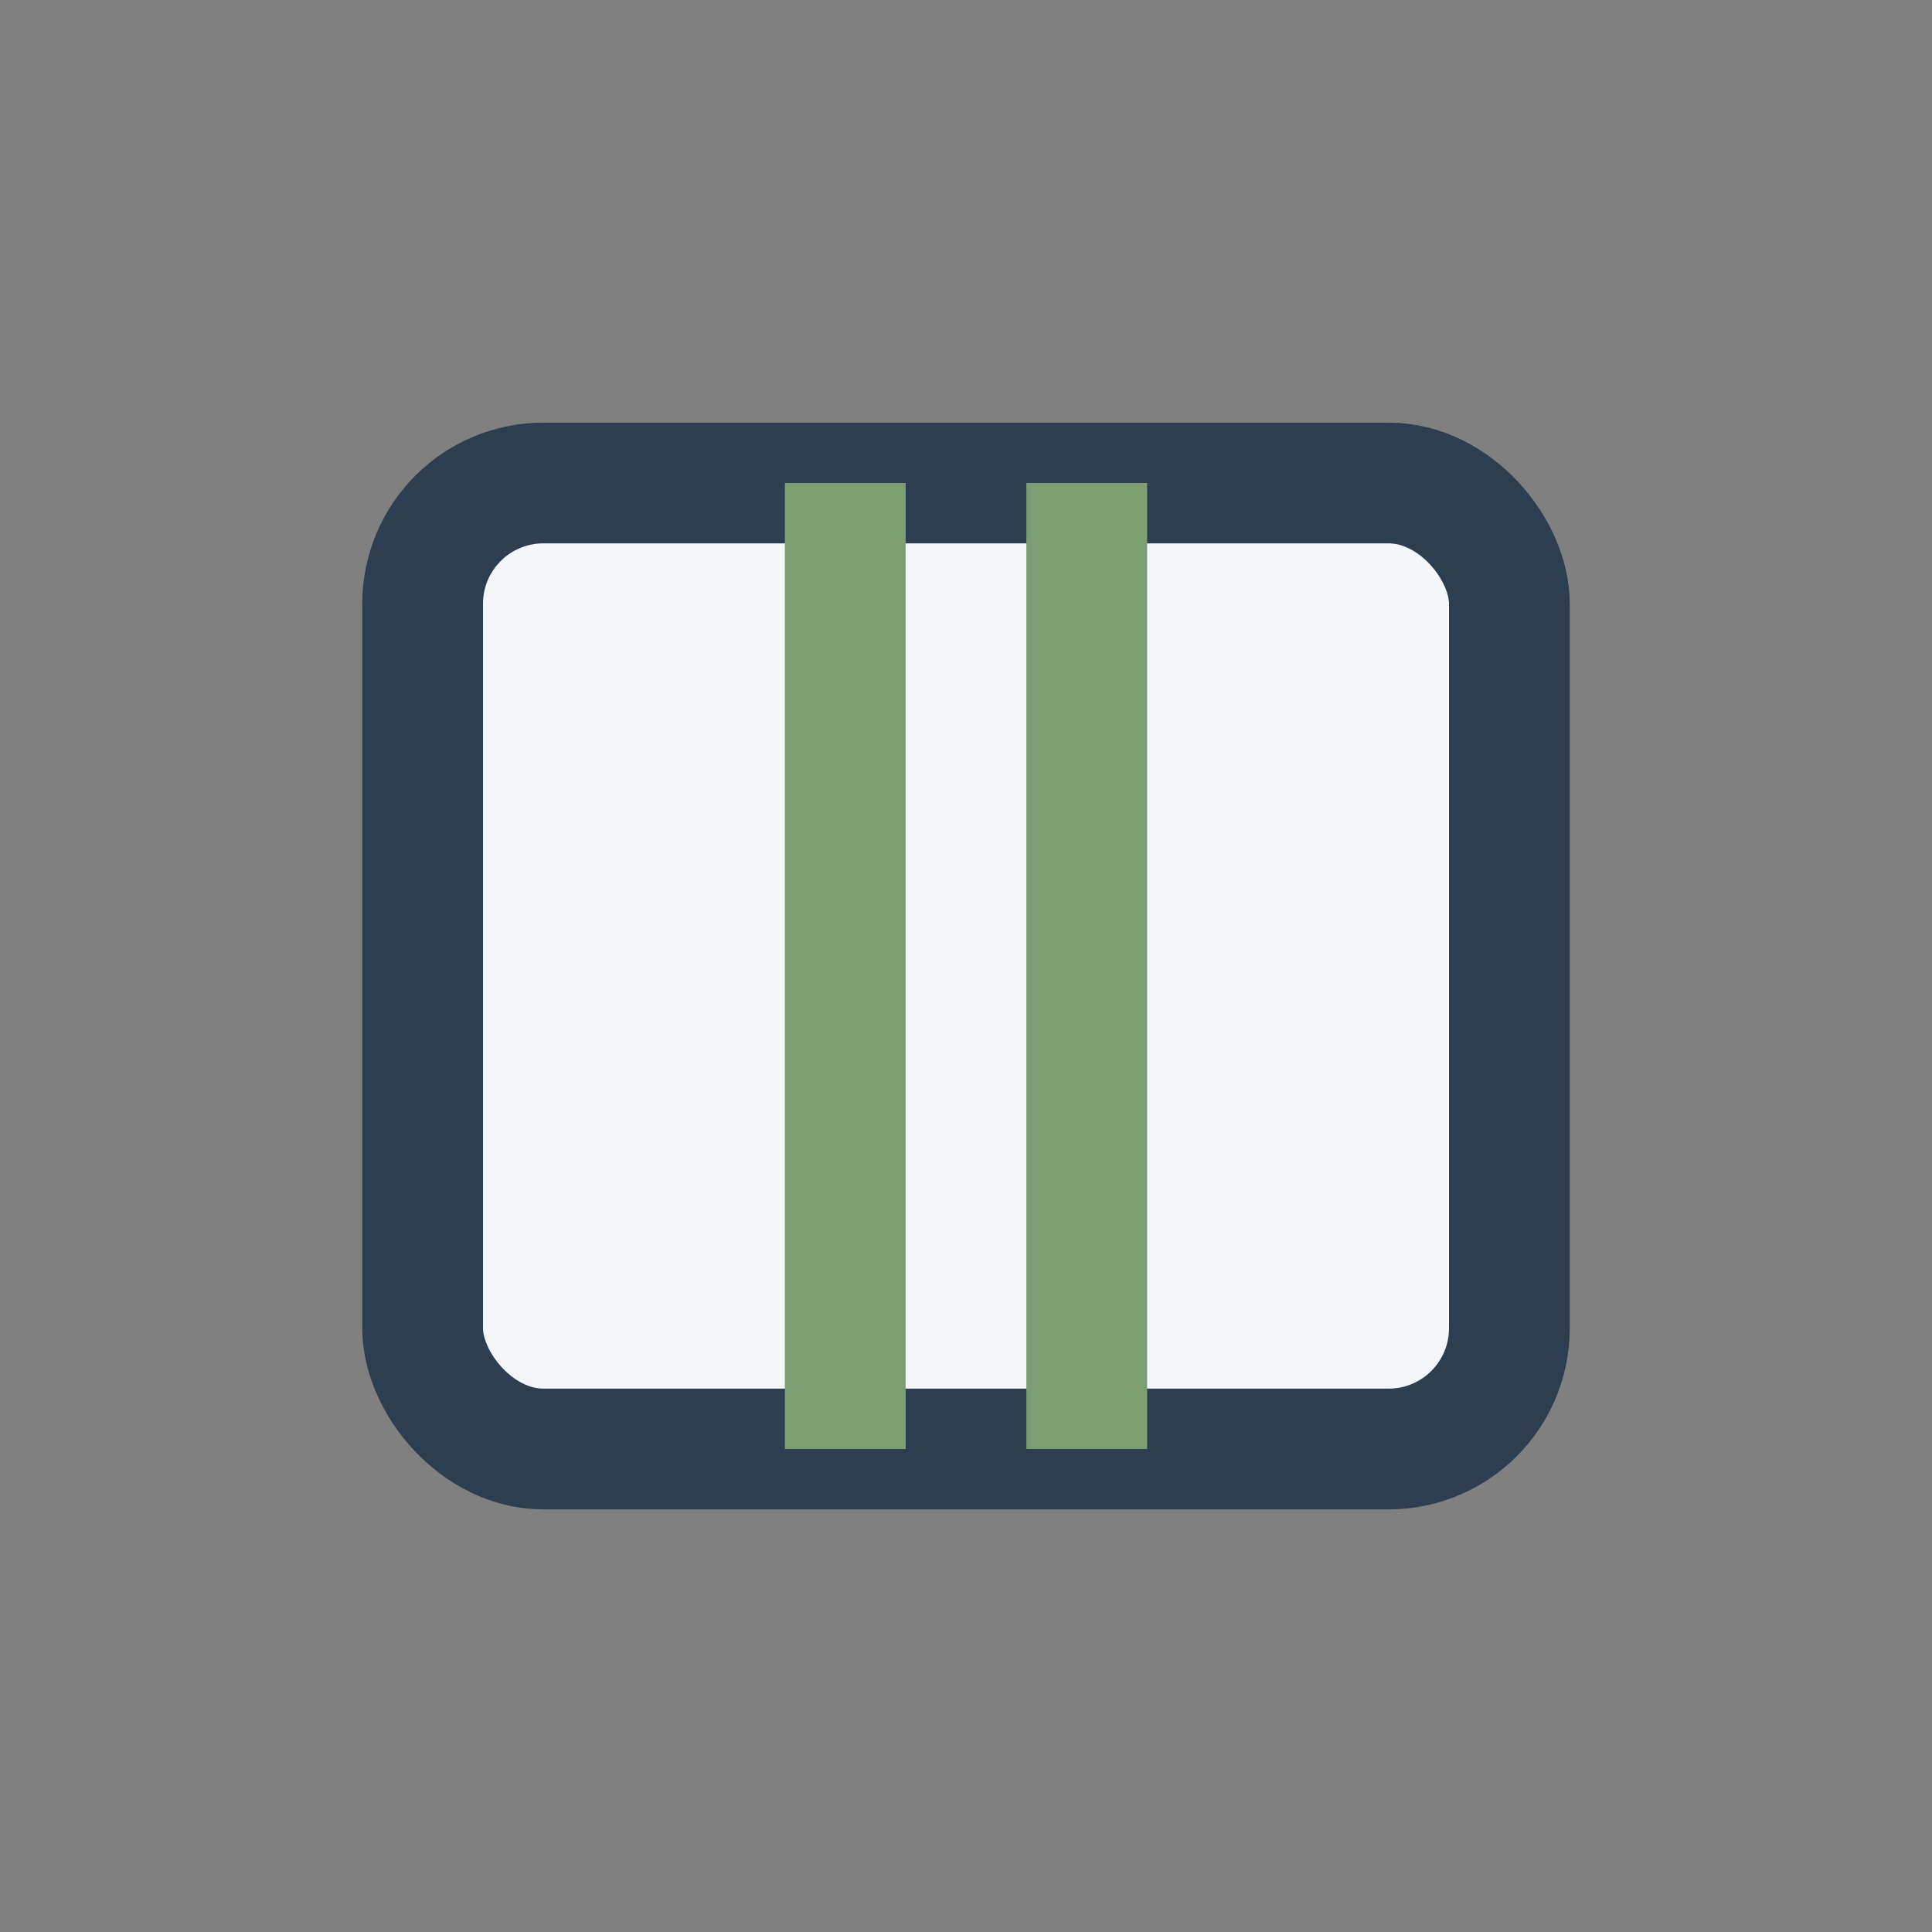
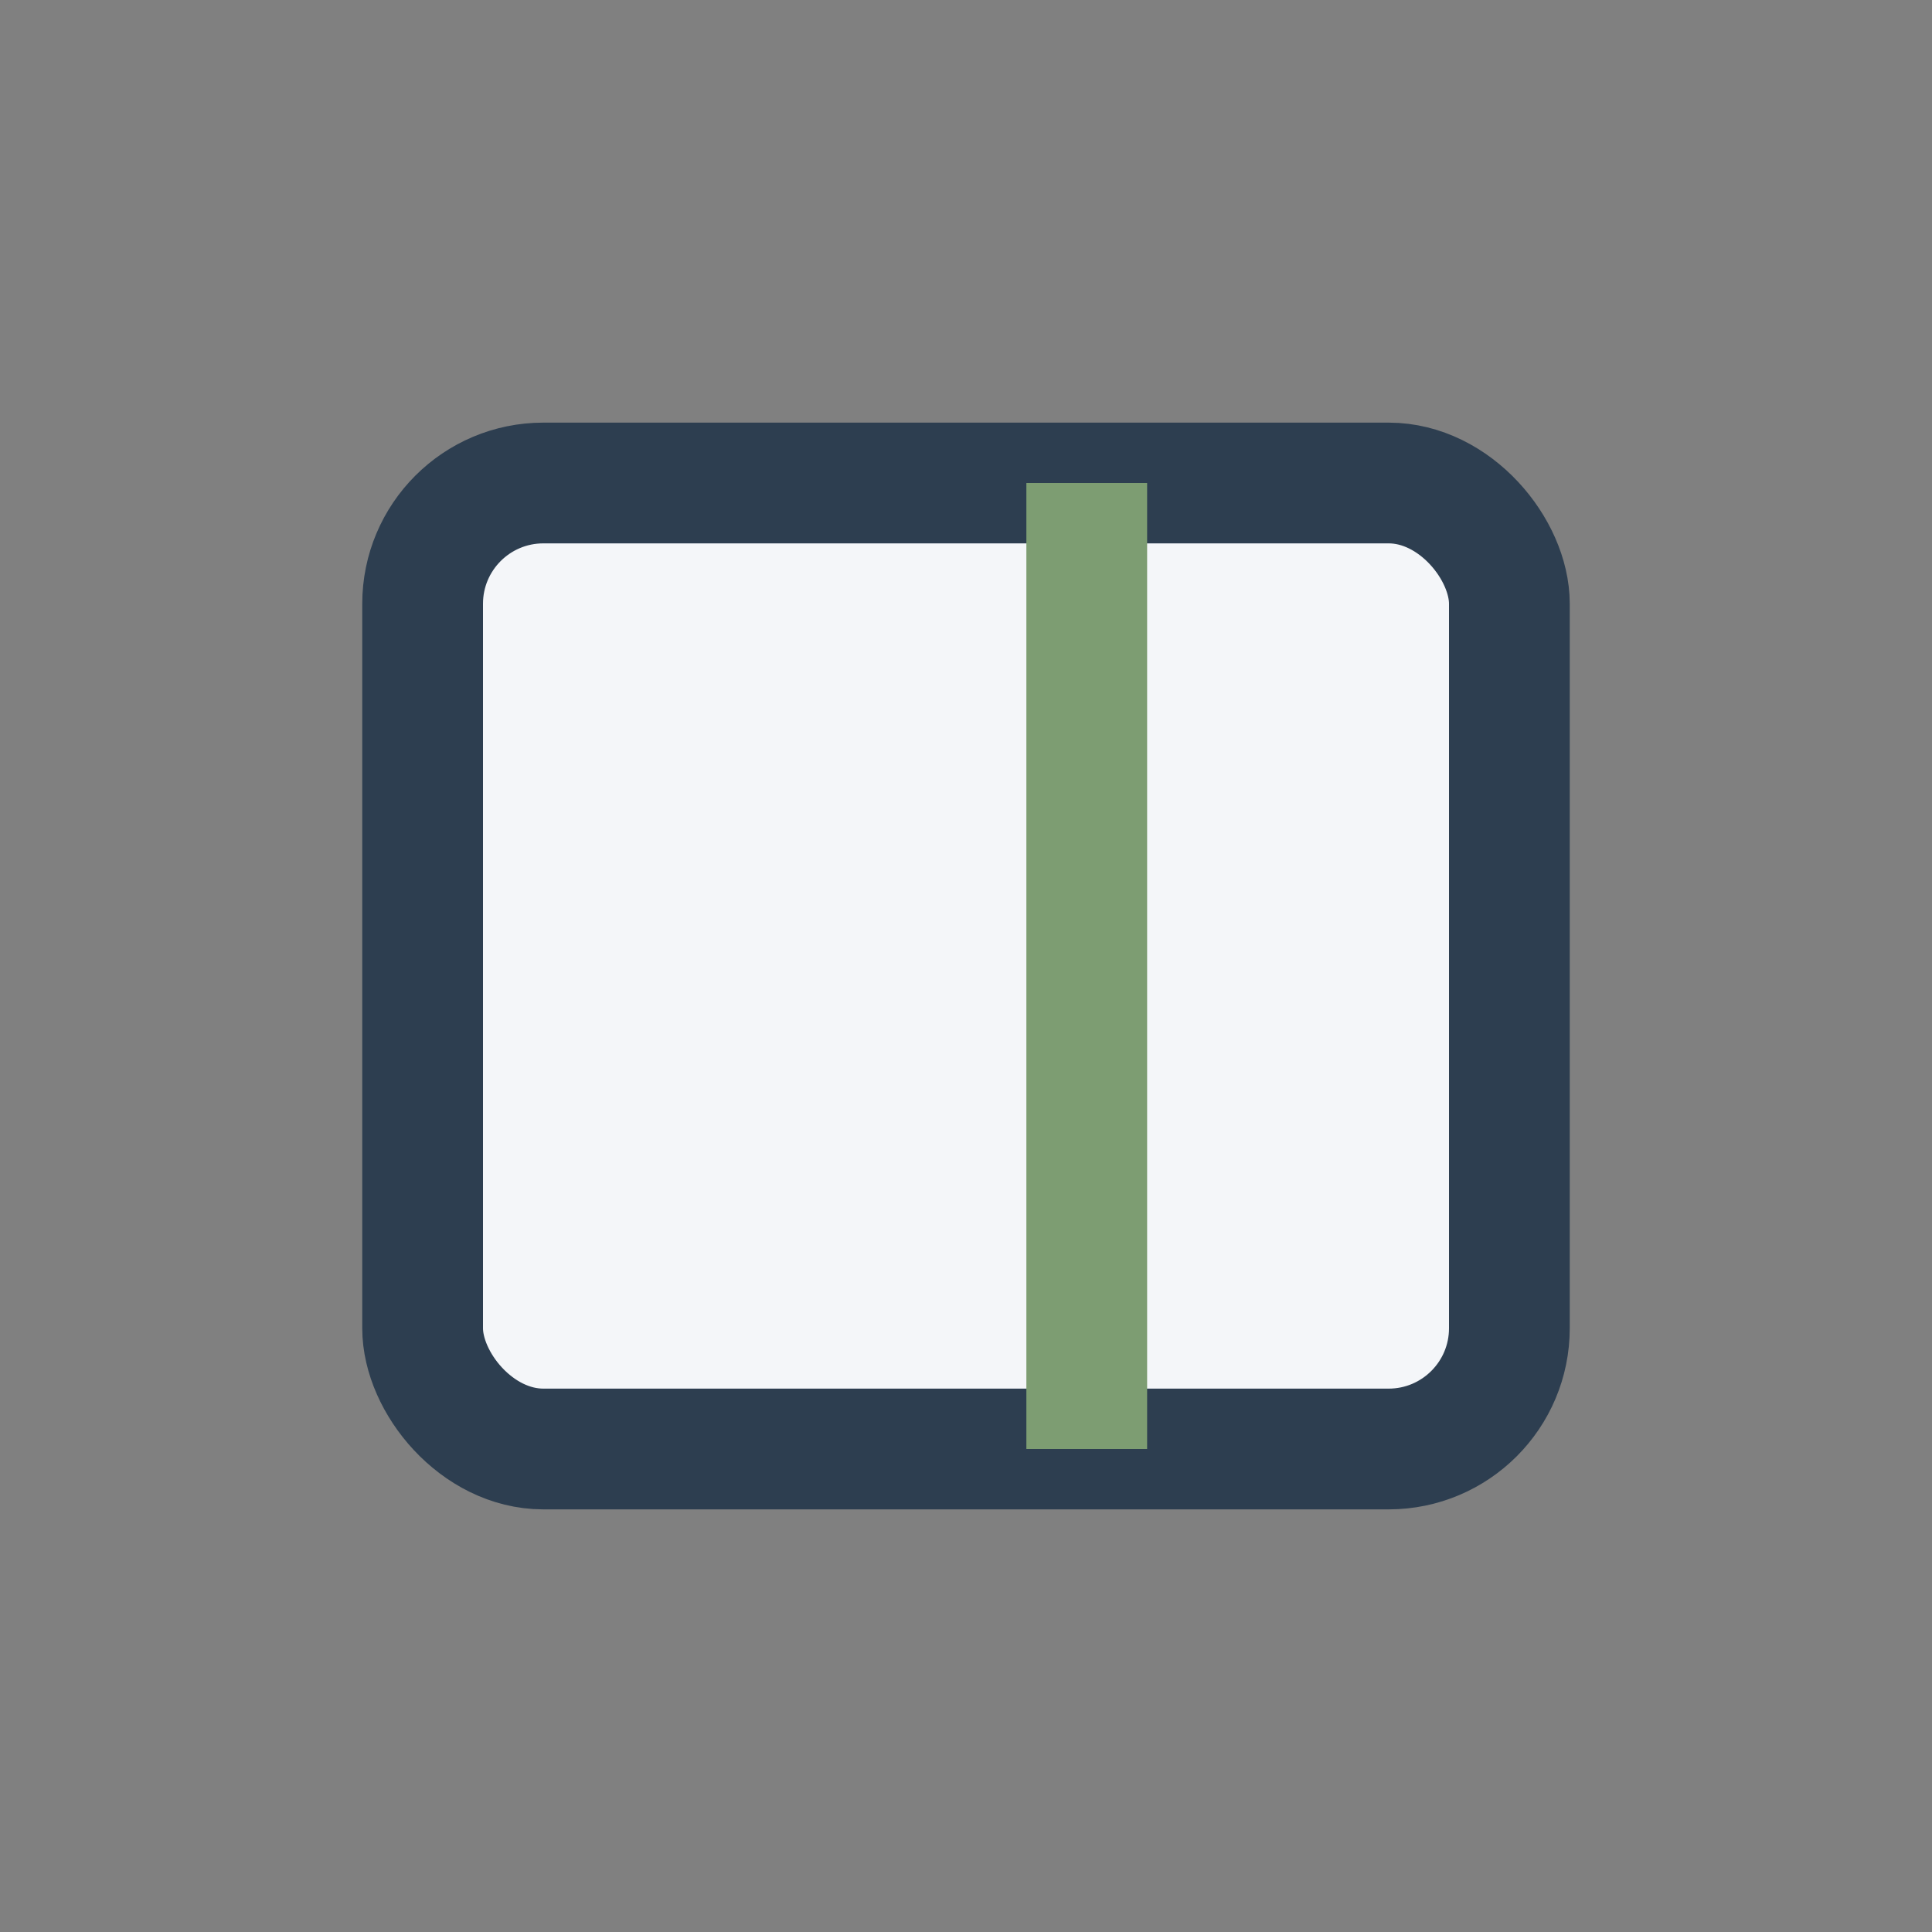
<svg xmlns="http://www.w3.org/2000/svg" width="32" height="32" viewBox="0 0 32 32">
  <rect x="0" y="0" width="32" height="32" fill="#808080" stroke="none" />
  <rect x="7" y="8" width="18" height="16" rx="2" fill="#F4F6F9" stroke="#2D3E50" stroke-width="2" />
-   <rect x="13" y="8" width="2" height="16" fill="#7D9D72" />
  <rect x="17" y="8" width="2" height="16" fill="#7D9D72" />
</svg>